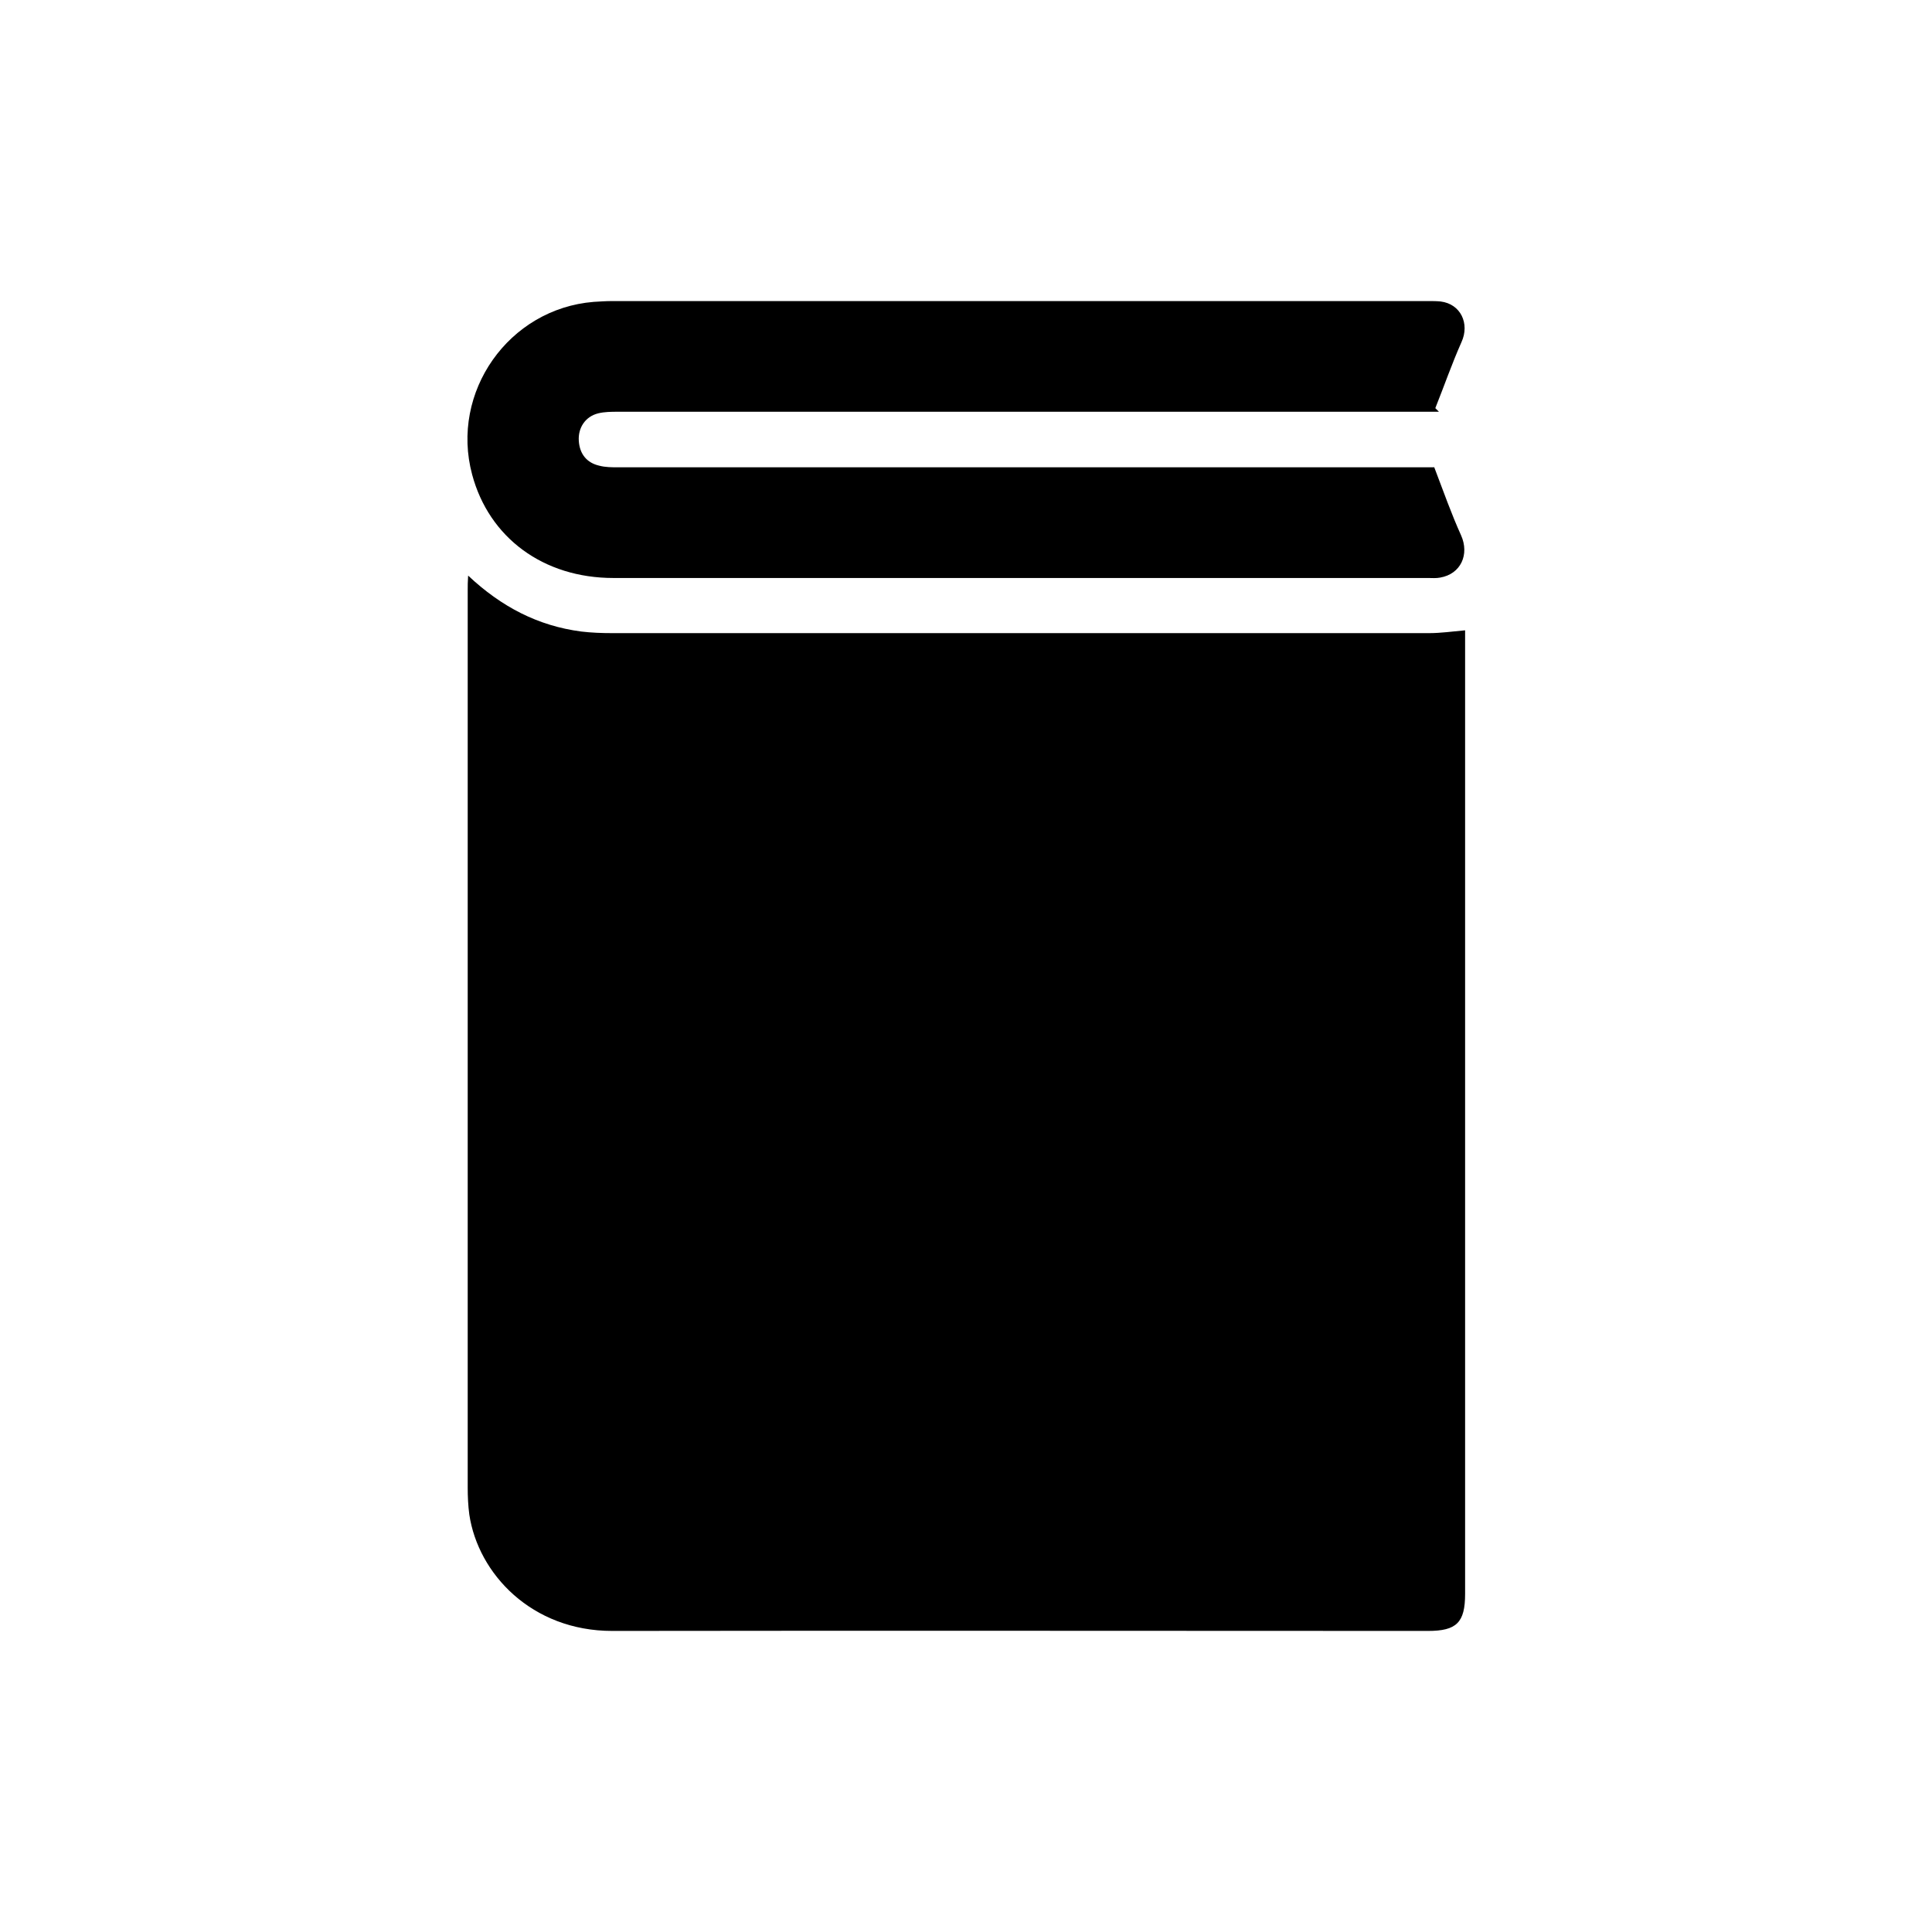
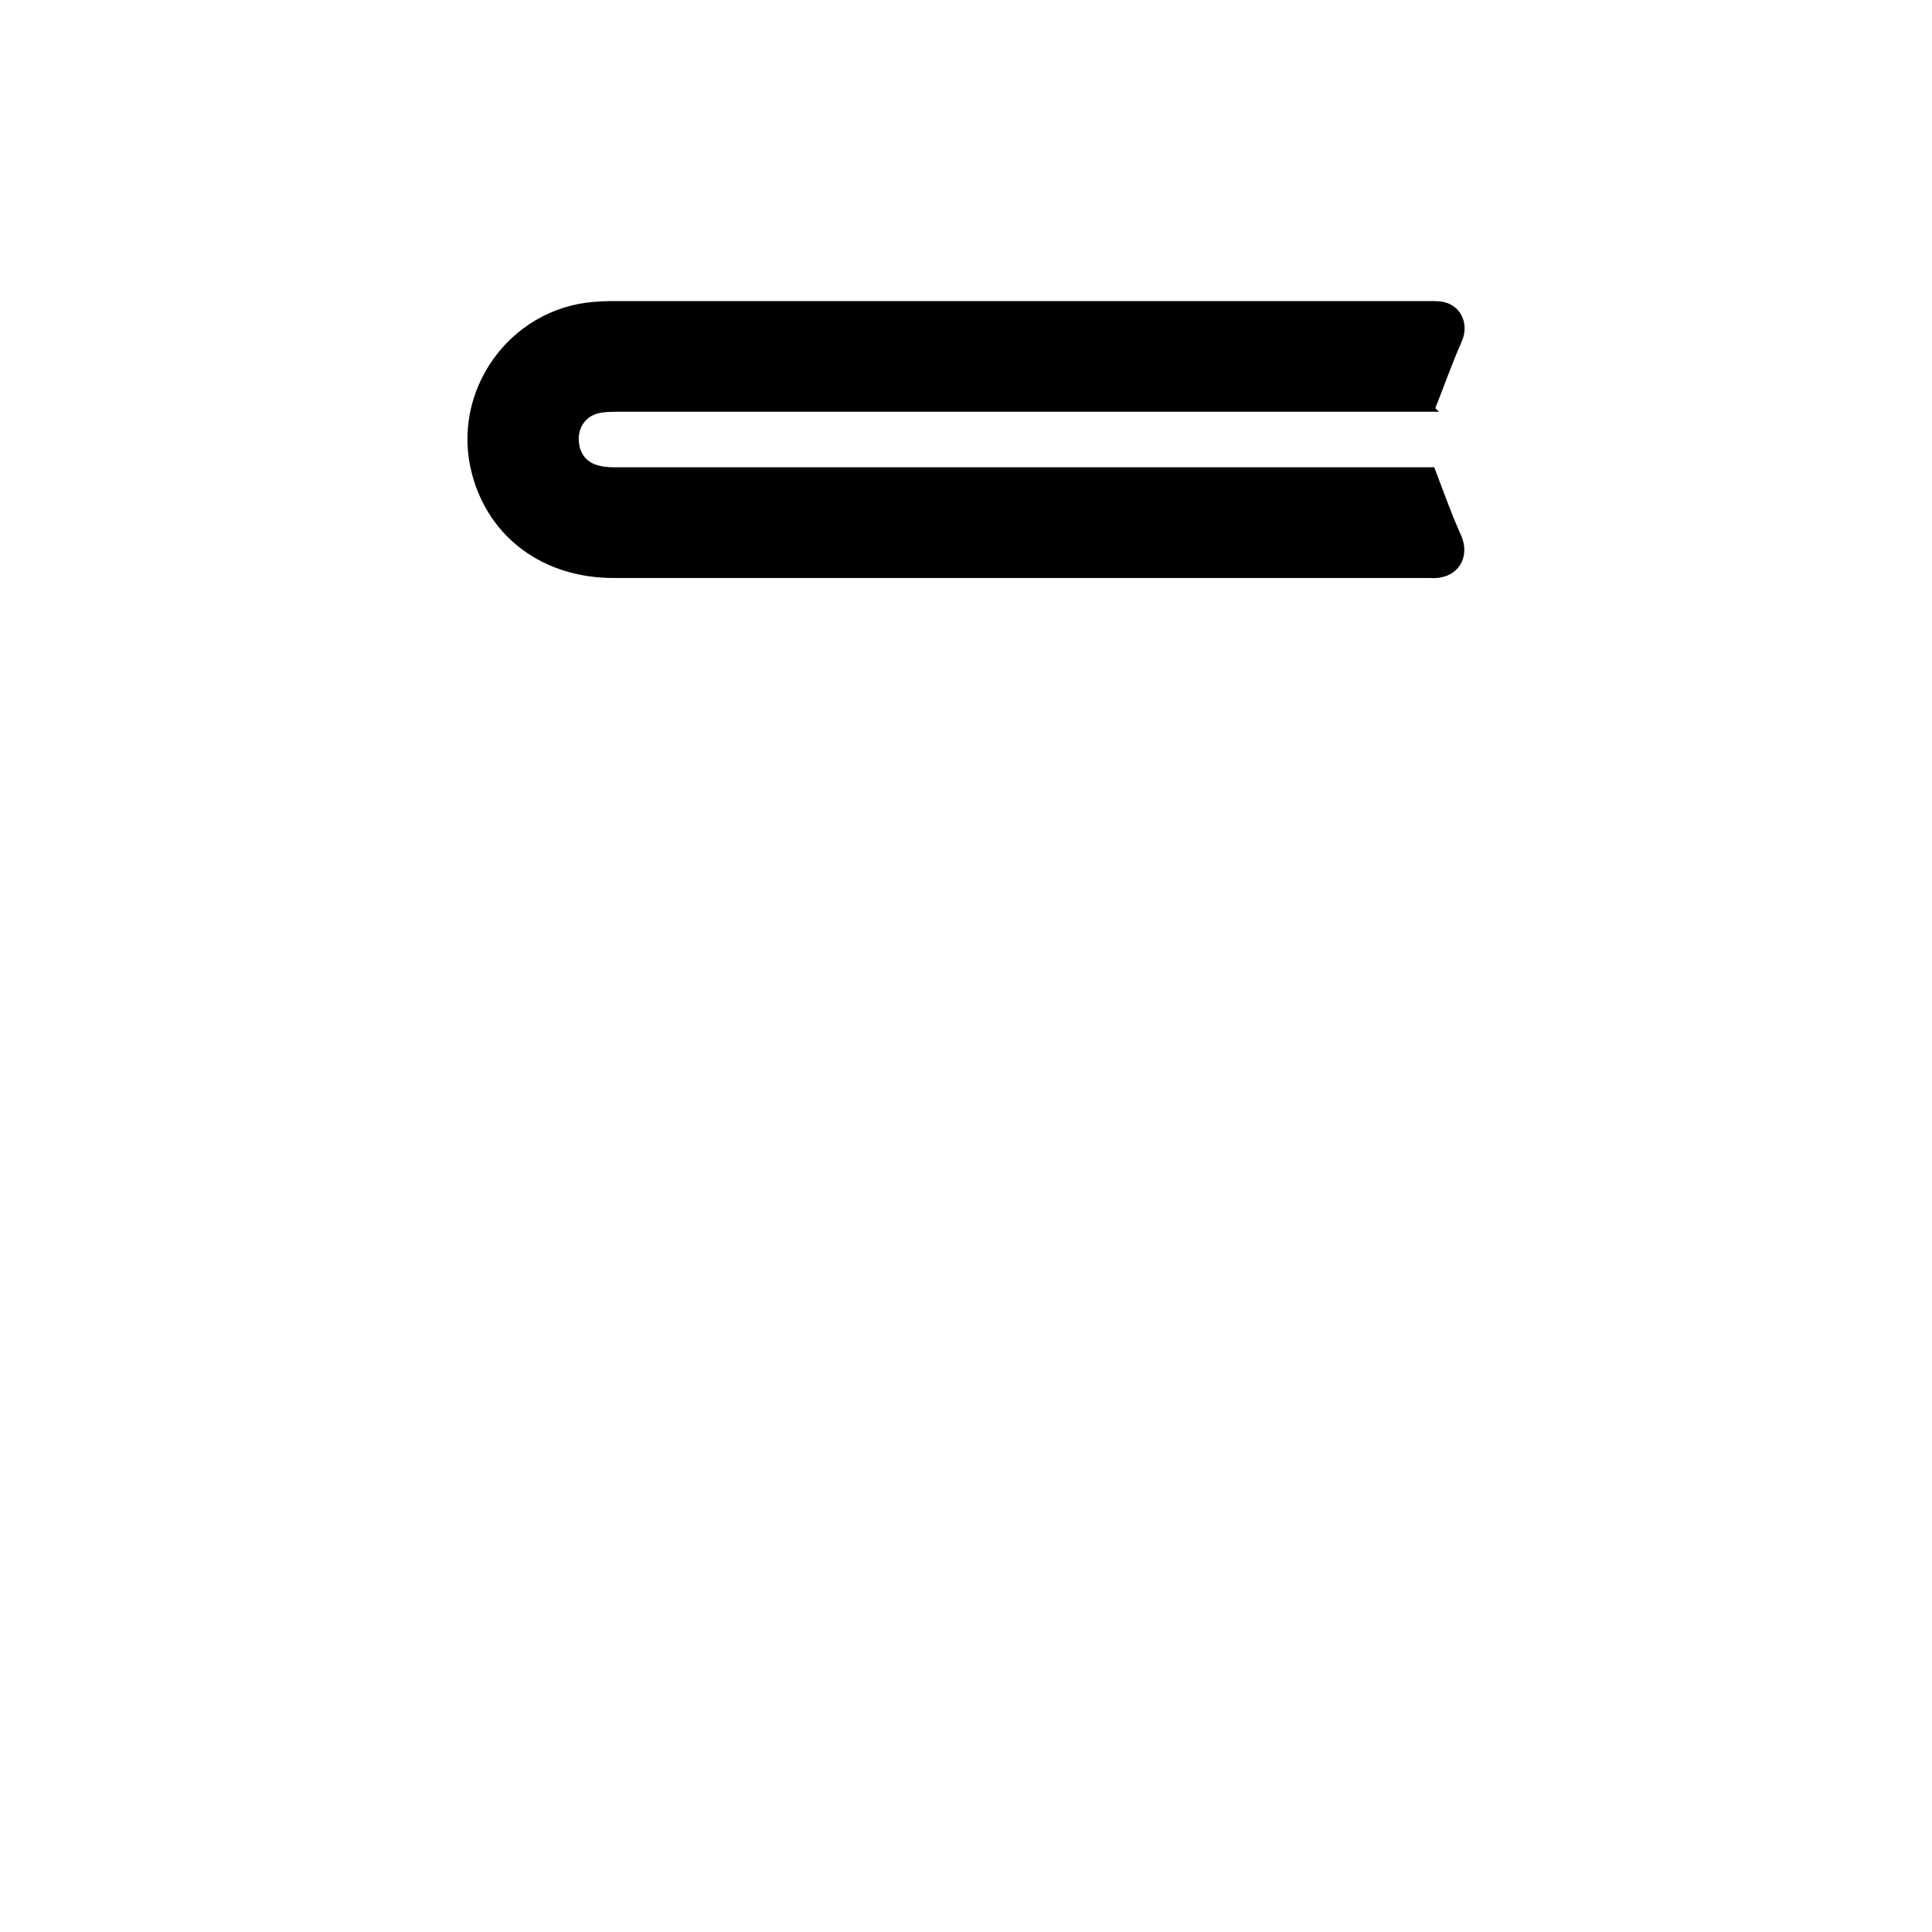
<svg xmlns="http://www.w3.org/2000/svg" viewBox="0 0 48 48" id="Layer_1">
  <defs>
    <style>
      .cls-1 {
        stroke-width: 0px;
      }
    </style>
  </defs>
  <g id="JuvzUI">
    <g>
-       <path d="m11.63,14.3c.83.78,1.74,1.25,2.81,1.39.25.03.51.04.77.04,6.77,0,13.53,0,20.3,0,.28,0,.56-.04.89-.07v.34c0,7.87,0,15.73,0,23.6,0,.71-.21.92-.92.92-6.76,0-13.51-.01-20.27,0-2,0-3.33-1.42-3.55-2.89-.03-.22-.04-.45-.04-.67,0-7.44,0-14.88,0-22.32,0-.09,0-.18.01-.33Z" class="cls-1" />
      <path d="m35.63,11.6c.24.63.43,1.17.67,1.7.21.47,0,.96-.52,1.05-.1.02-.2.01-.3.01-6.75,0-13.49,0-20.24,0-1.74,0-3.09-1-3.51-2.57-.55-2.05.91-4.12,3.02-4.29.16-.01.31-.02.47-.02,6.76,0,13.51,0,20.27,0,.1,0,.2,0,.3.01.5.06.73.55.52,1.01-.24.54-.43,1.09-.65,1.64.03.03.06.06.09.09-.14,0-.28,0-.42,0-6.66,0-13.31,0-19.97,0-.17,0-.34,0-.5.04-.32.08-.5.36-.48.68.02.33.2.55.51.62.15.04.31.04.47.04,6.64,0,13.29,0,19.93,0h.34Z" class="cls-1" />
    </g>
  </g>
</svg>